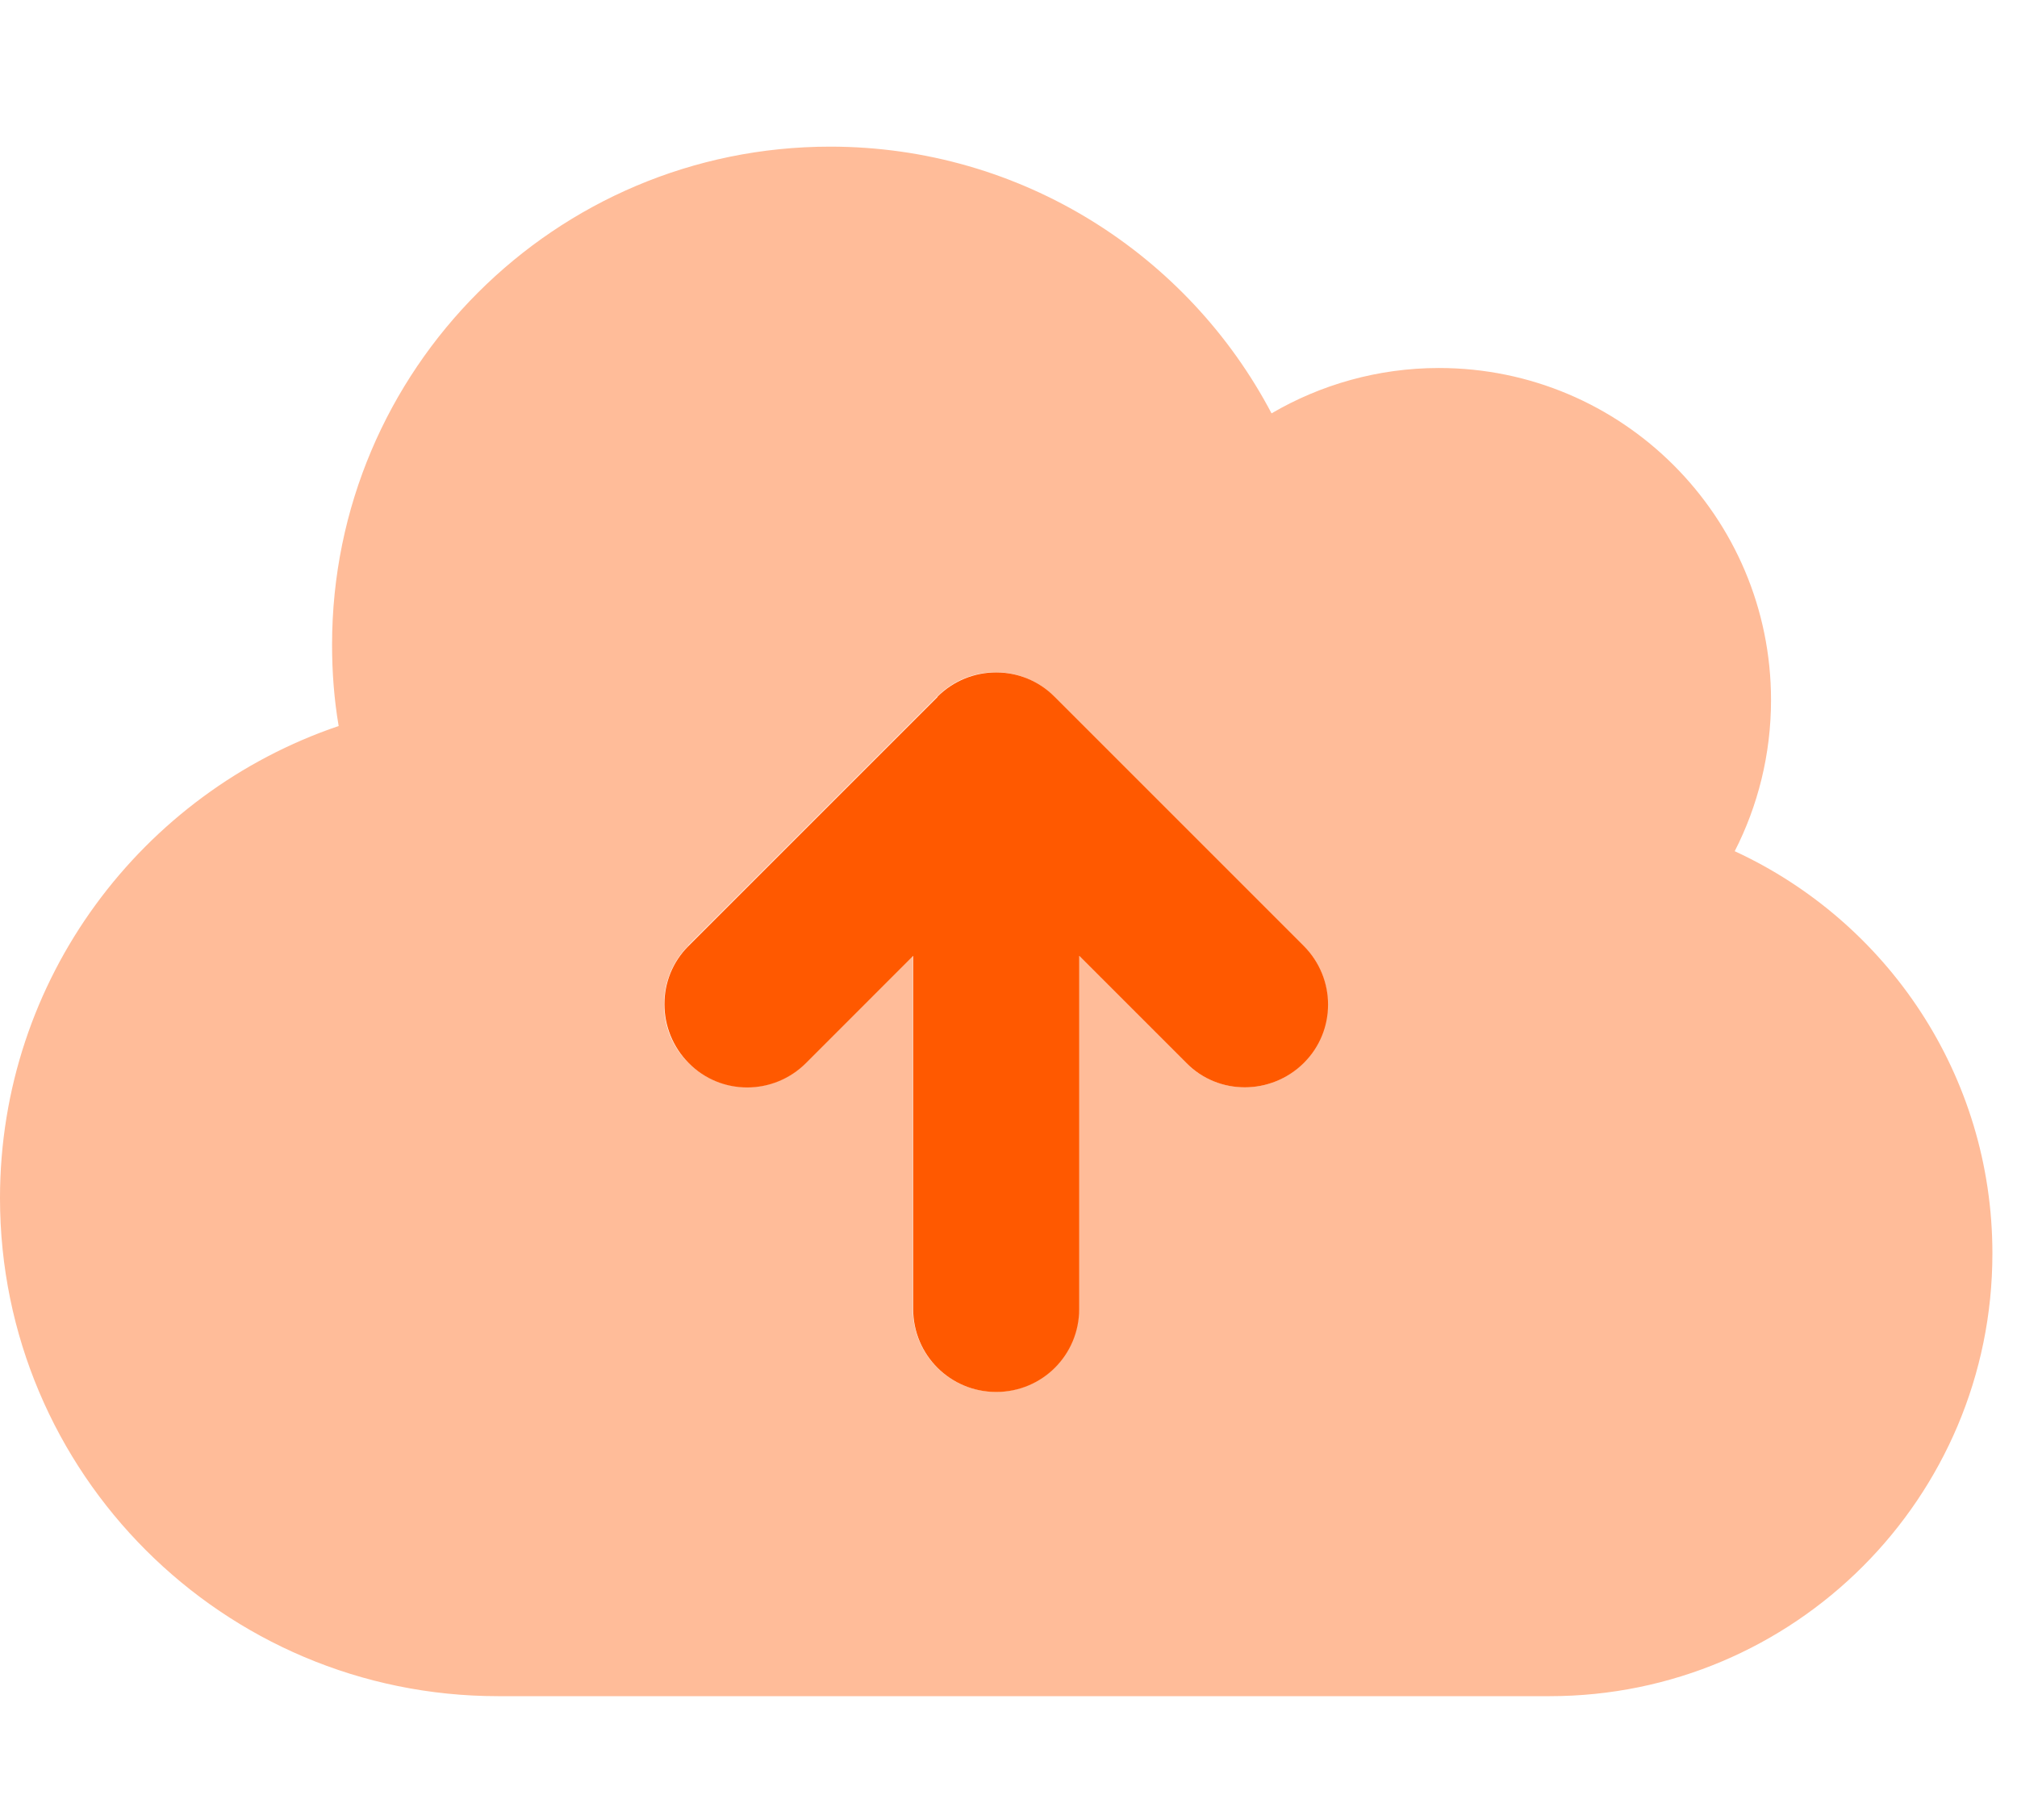
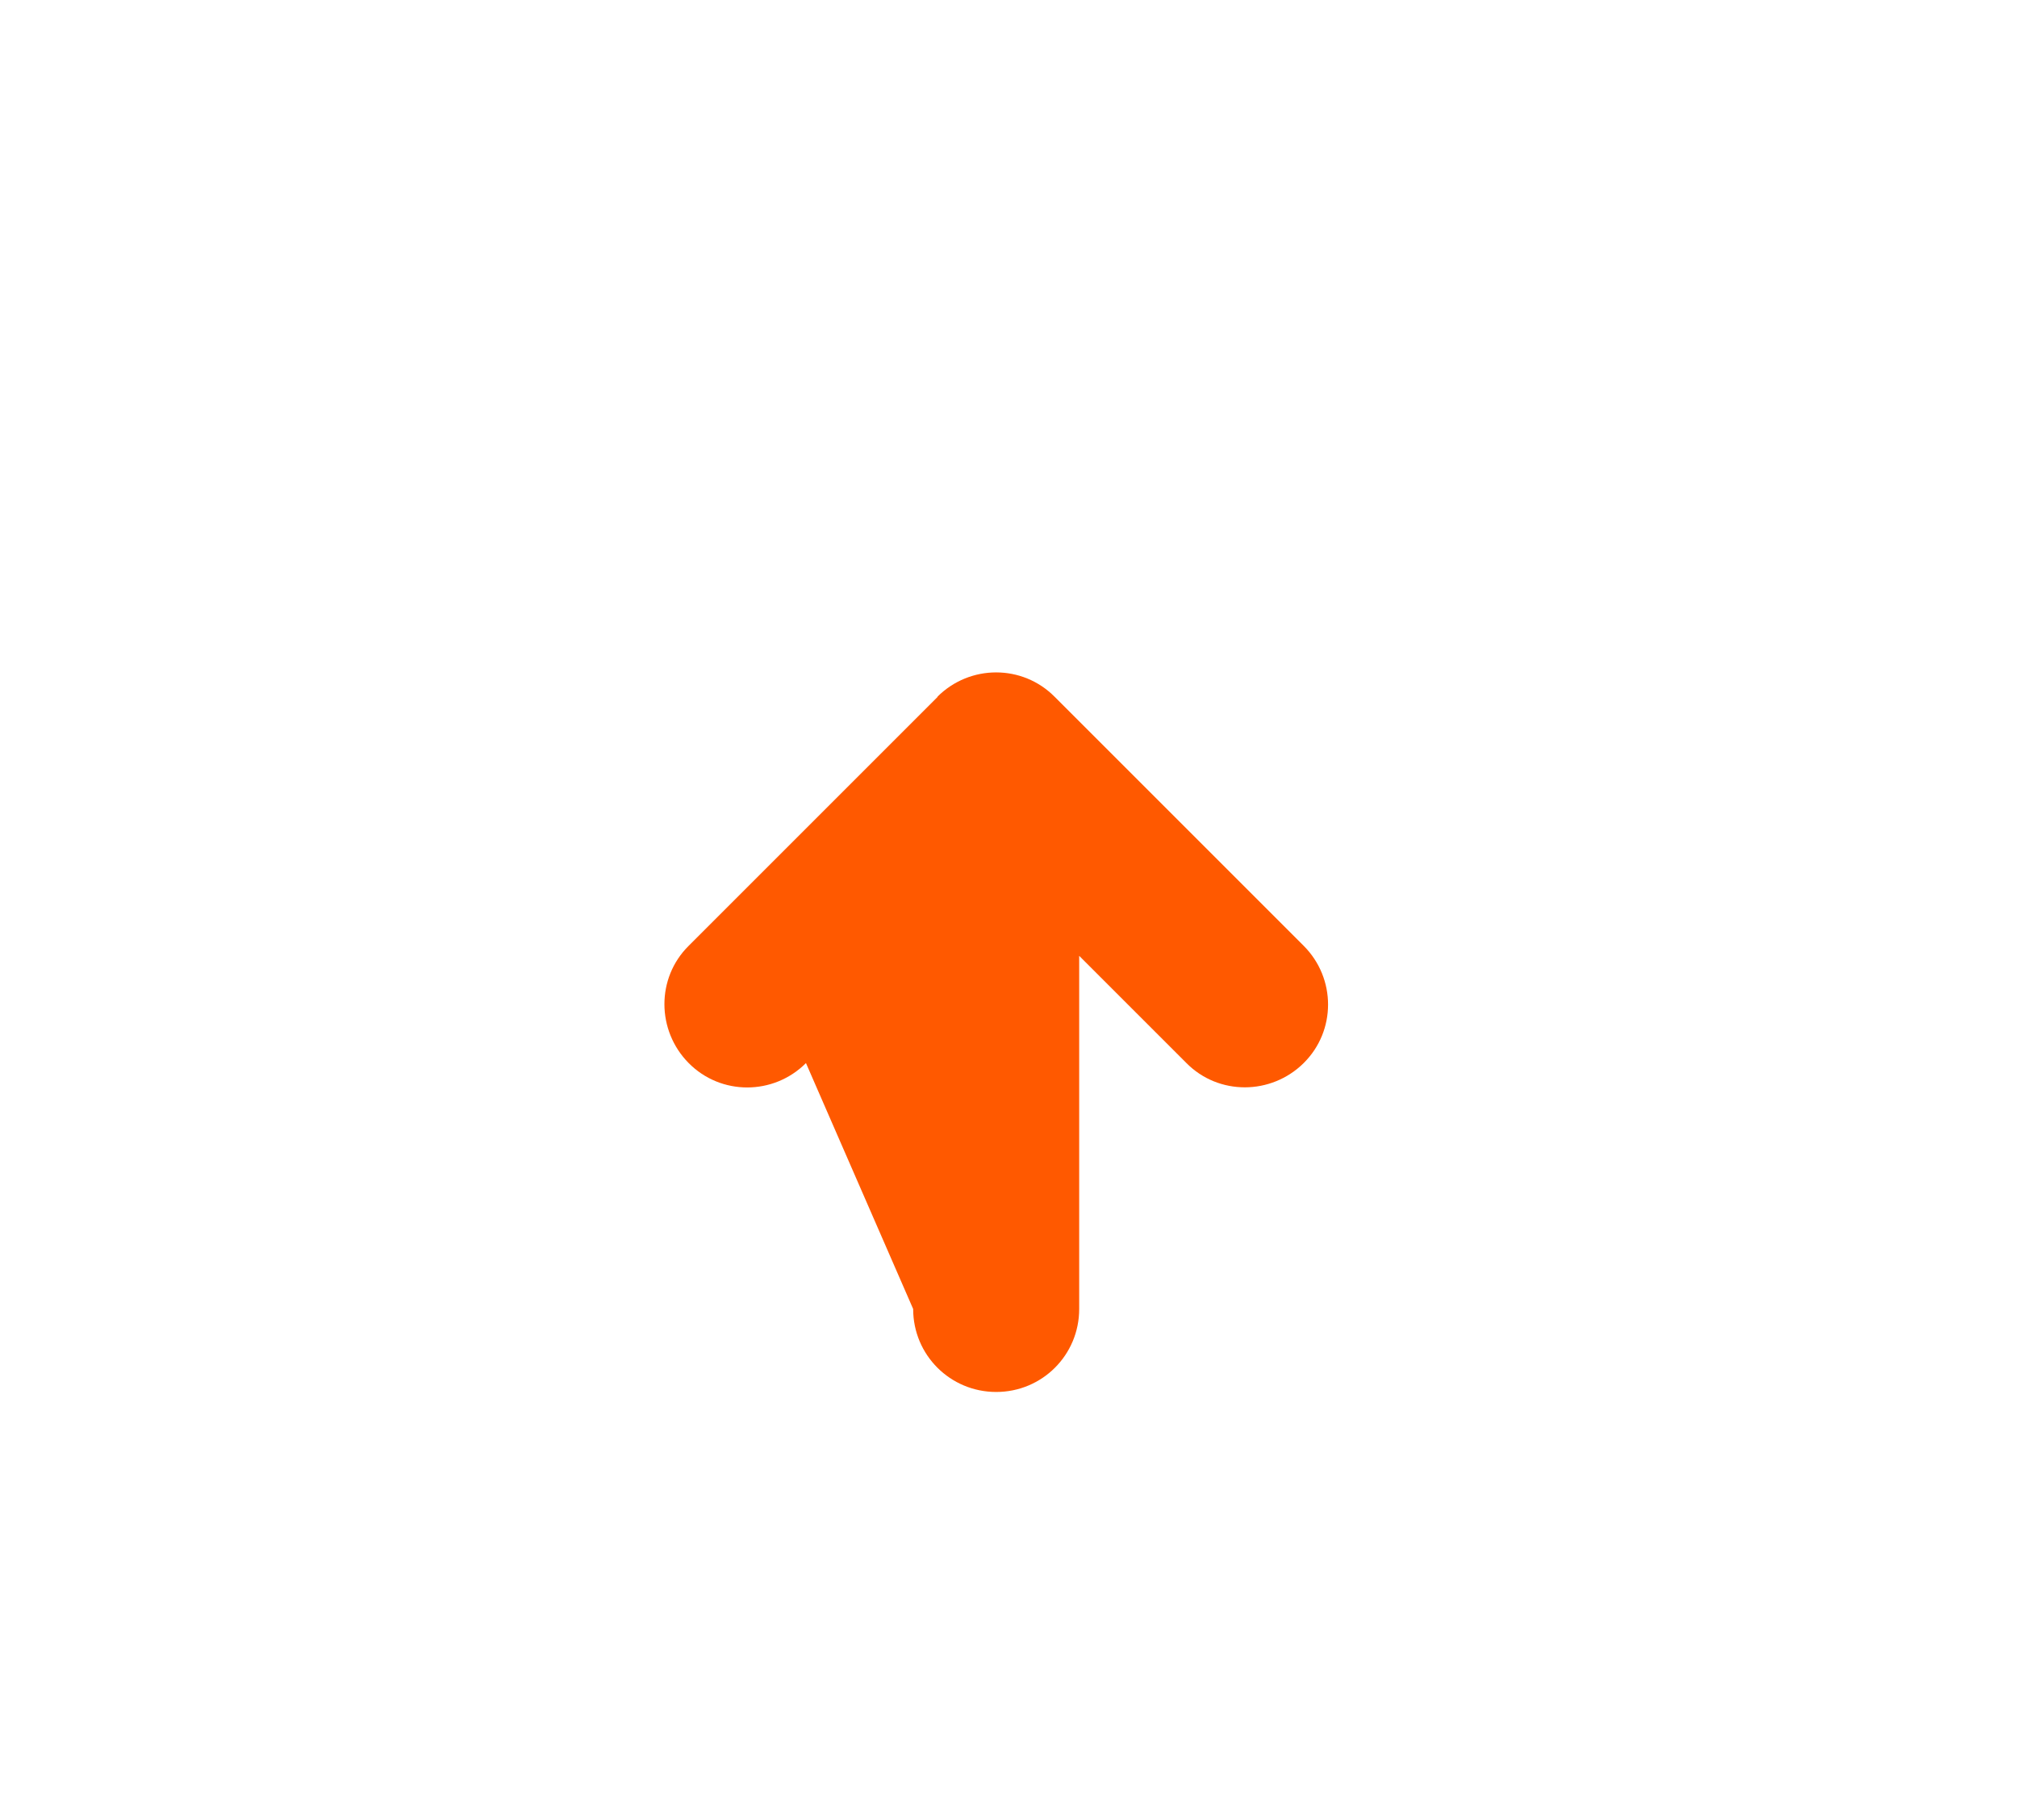
<svg xmlns="http://www.w3.org/2000/svg" width="41" height="37" viewBox="0 0 41 37" fill="none">
  <g clip-path="url(#clip0_10471_8952)">
-     <path opacity="0.4" d="M0 24.356C0 19.899 2.883 16.116 6.884 14.759C6.792 14.217 6.75 13.669 6.75 13.106C6.75 7.517 11.285 2.981 16.875 2.981C20.77 2.981 24.152 5.182 25.847 8.403C26.845 7.819 28.012 7.481 29.25 7.481C32.977 7.481 36 10.505 36 14.231C36 15.335 35.733 16.383 35.262 17.304C38.355 18.731 40.5 21.853 40.5 25.481C40.5 30.453 36.471 34.481 31.5 34.481H10.125C4.535 34.481 0 29.946 0 24.356ZM13.992 19.224C13.331 19.885 13.331 20.953 13.992 21.607C14.653 22.261 15.722 22.268 16.376 21.607L18.555 19.427V26.606C18.555 27.542 19.308 28.294 20.243 28.294C21.178 28.294 21.93 27.542 21.93 26.606V19.427L24.11 21.607C24.771 22.268 25.84 22.268 26.494 21.607C27.148 20.946 27.155 19.878 26.494 19.224L21.431 14.161C20.77 13.5 19.702 13.5 19.048 14.161L13.985 19.224H13.992Z" fill="#FF5900" />
-     <path d="M19.054 14.165C19.715 13.504 20.784 13.504 21.438 14.165L26.5 19.227C27.161 19.888 27.161 20.957 26.5 21.611C25.84 22.265 24.771 22.272 24.117 21.611L21.937 19.431V26.61C21.937 27.545 21.185 28.297 20.25 28.297C19.315 28.297 18.562 27.545 18.562 26.61V19.431L16.383 21.611C15.722 22.272 14.653 22.272 13.999 21.611C13.345 20.95 13.338 19.881 13.999 19.227L19.061 14.165H19.054Z" fill="#FF5900" />
+     <path d="M19.054 14.165C19.715 13.504 20.784 13.504 21.438 14.165L26.5 19.227C27.161 19.888 27.161 20.957 26.5 21.611C25.84 22.265 24.771 22.272 24.117 21.611L21.937 19.431V26.61C21.937 27.545 21.185 28.297 20.25 28.297C19.315 28.297 18.562 27.545 18.562 26.61L16.383 21.611C15.722 22.272 14.653 22.272 13.999 21.611C13.345 20.95 13.338 19.881 13.999 19.227L19.061 14.165H19.054Z" fill="#FF5900" />
  </g>
  <defs>
    <clipPath id="clip0_10471_8952">
      <rect width="40.5" height="36" fill="white" transform="translate(0 0.731)" />
    </clipPath>
  </defs>
</svg>